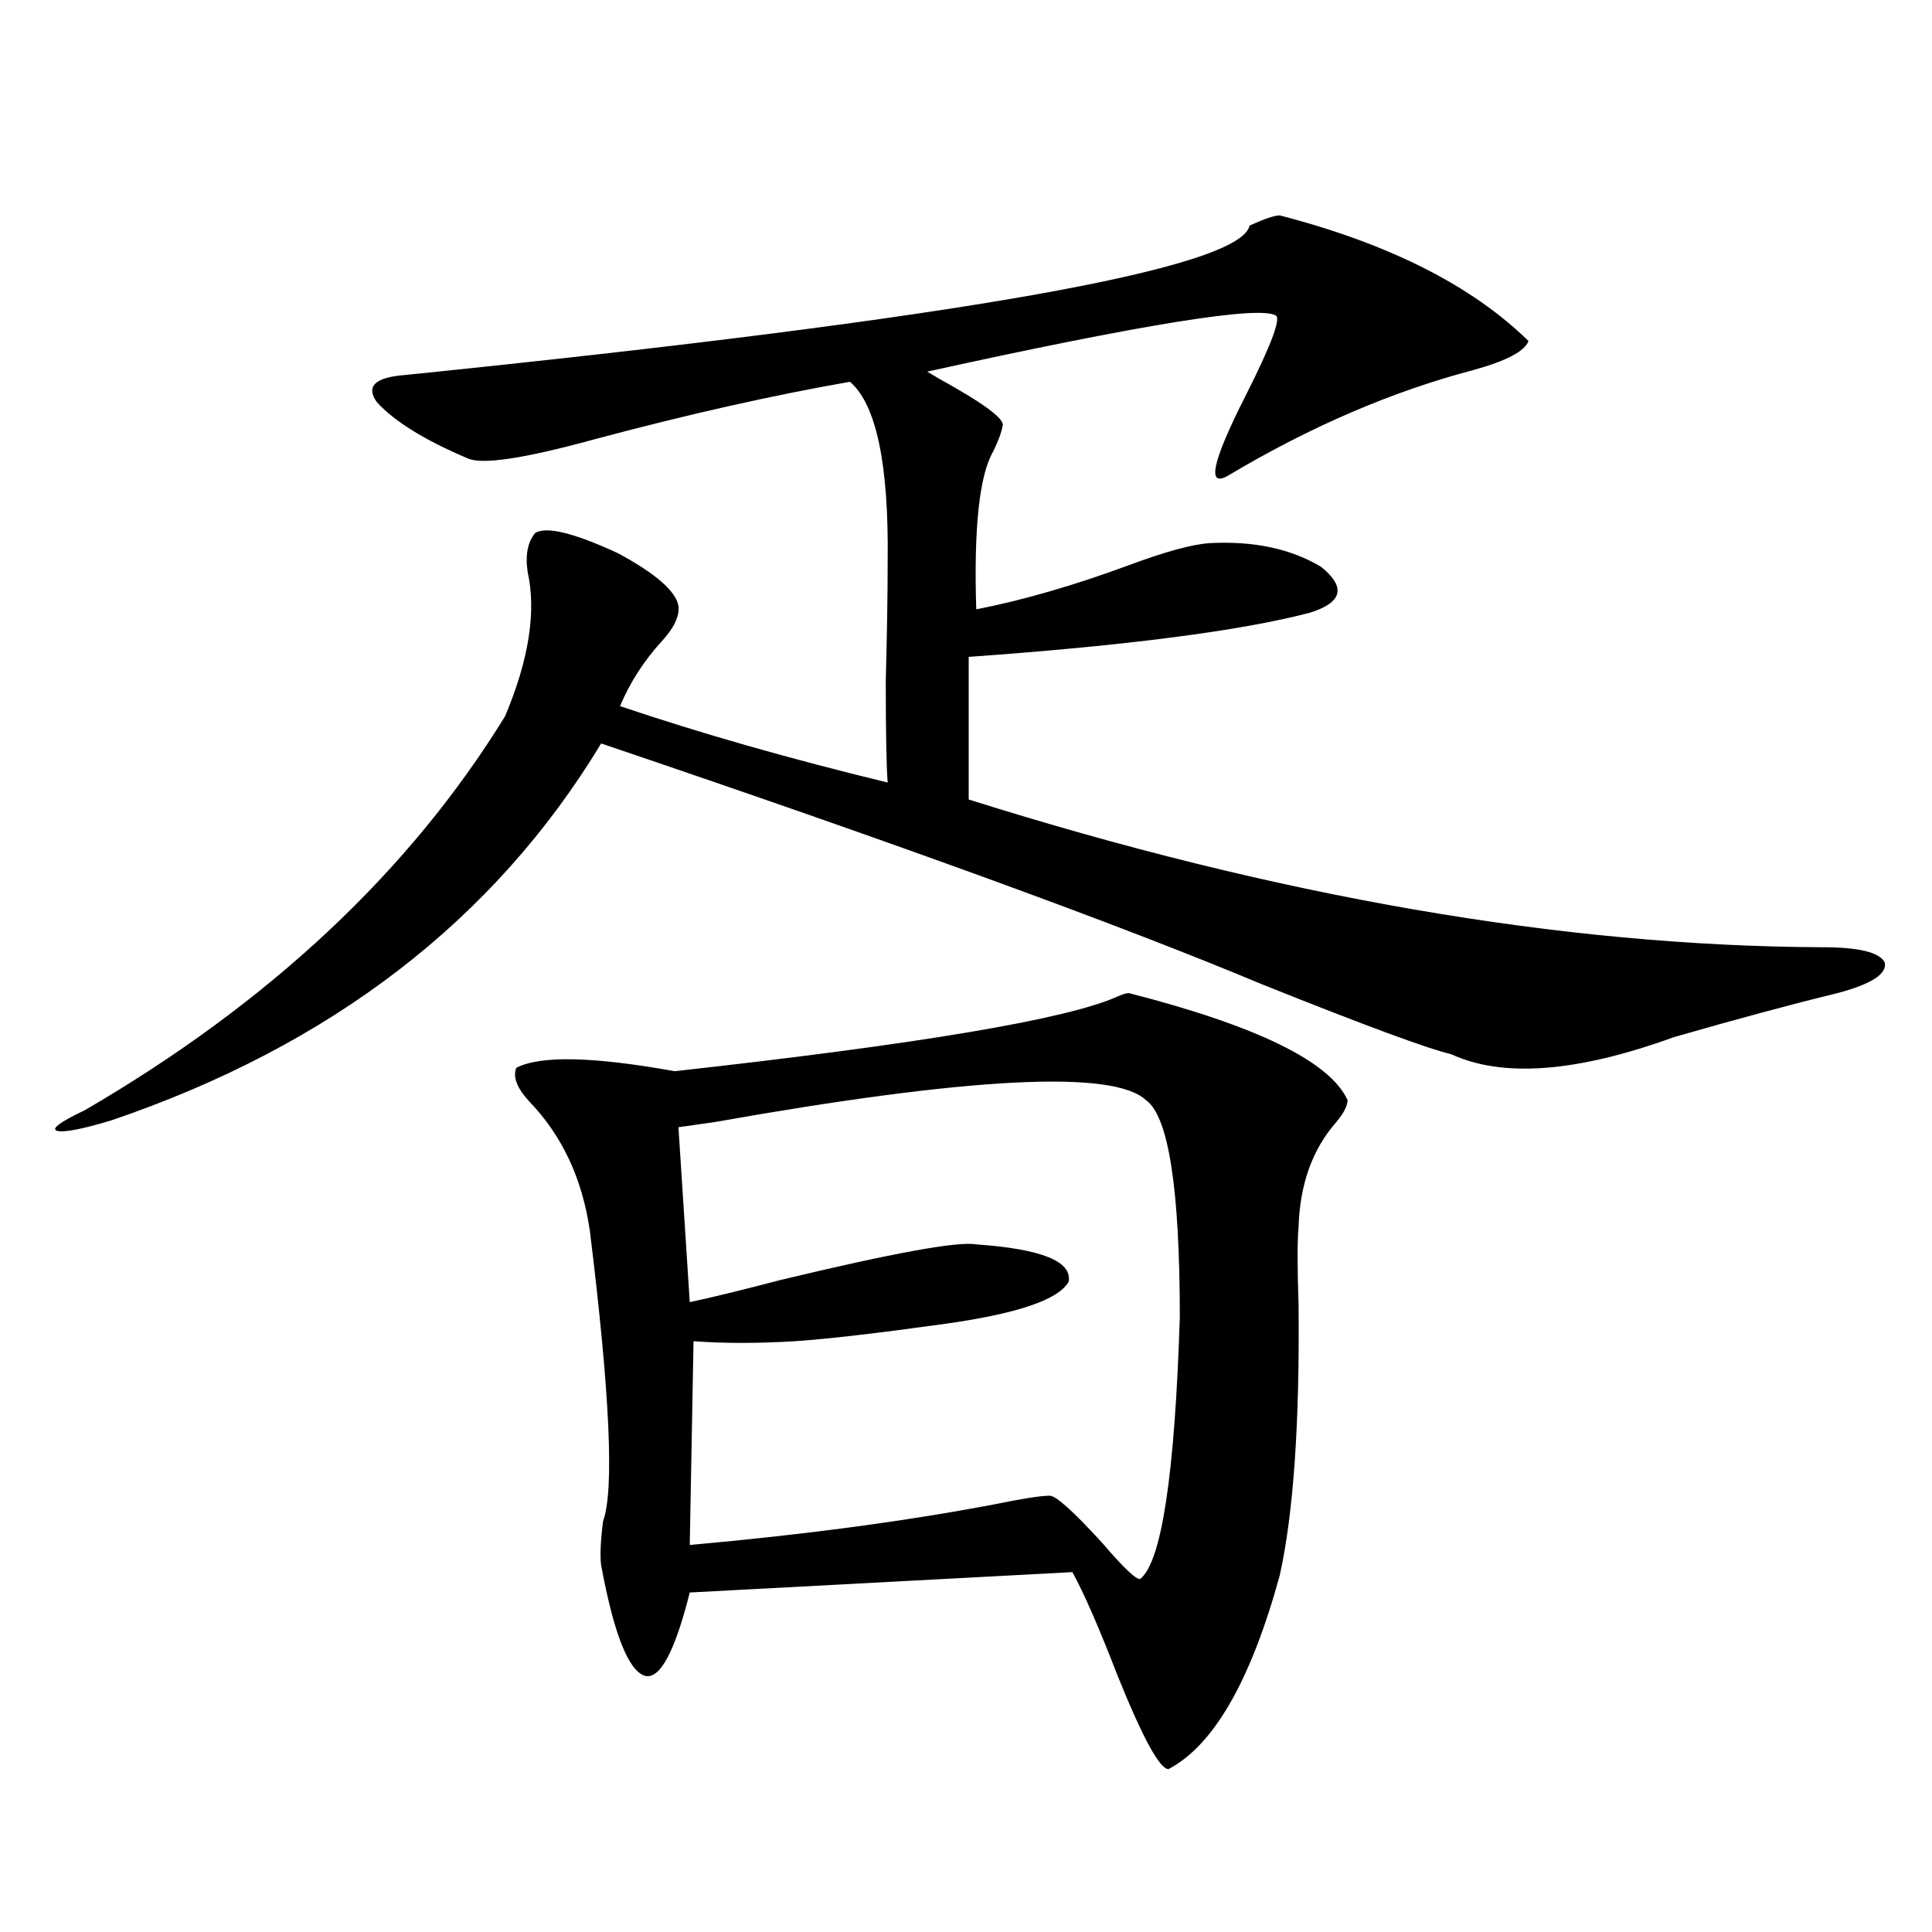
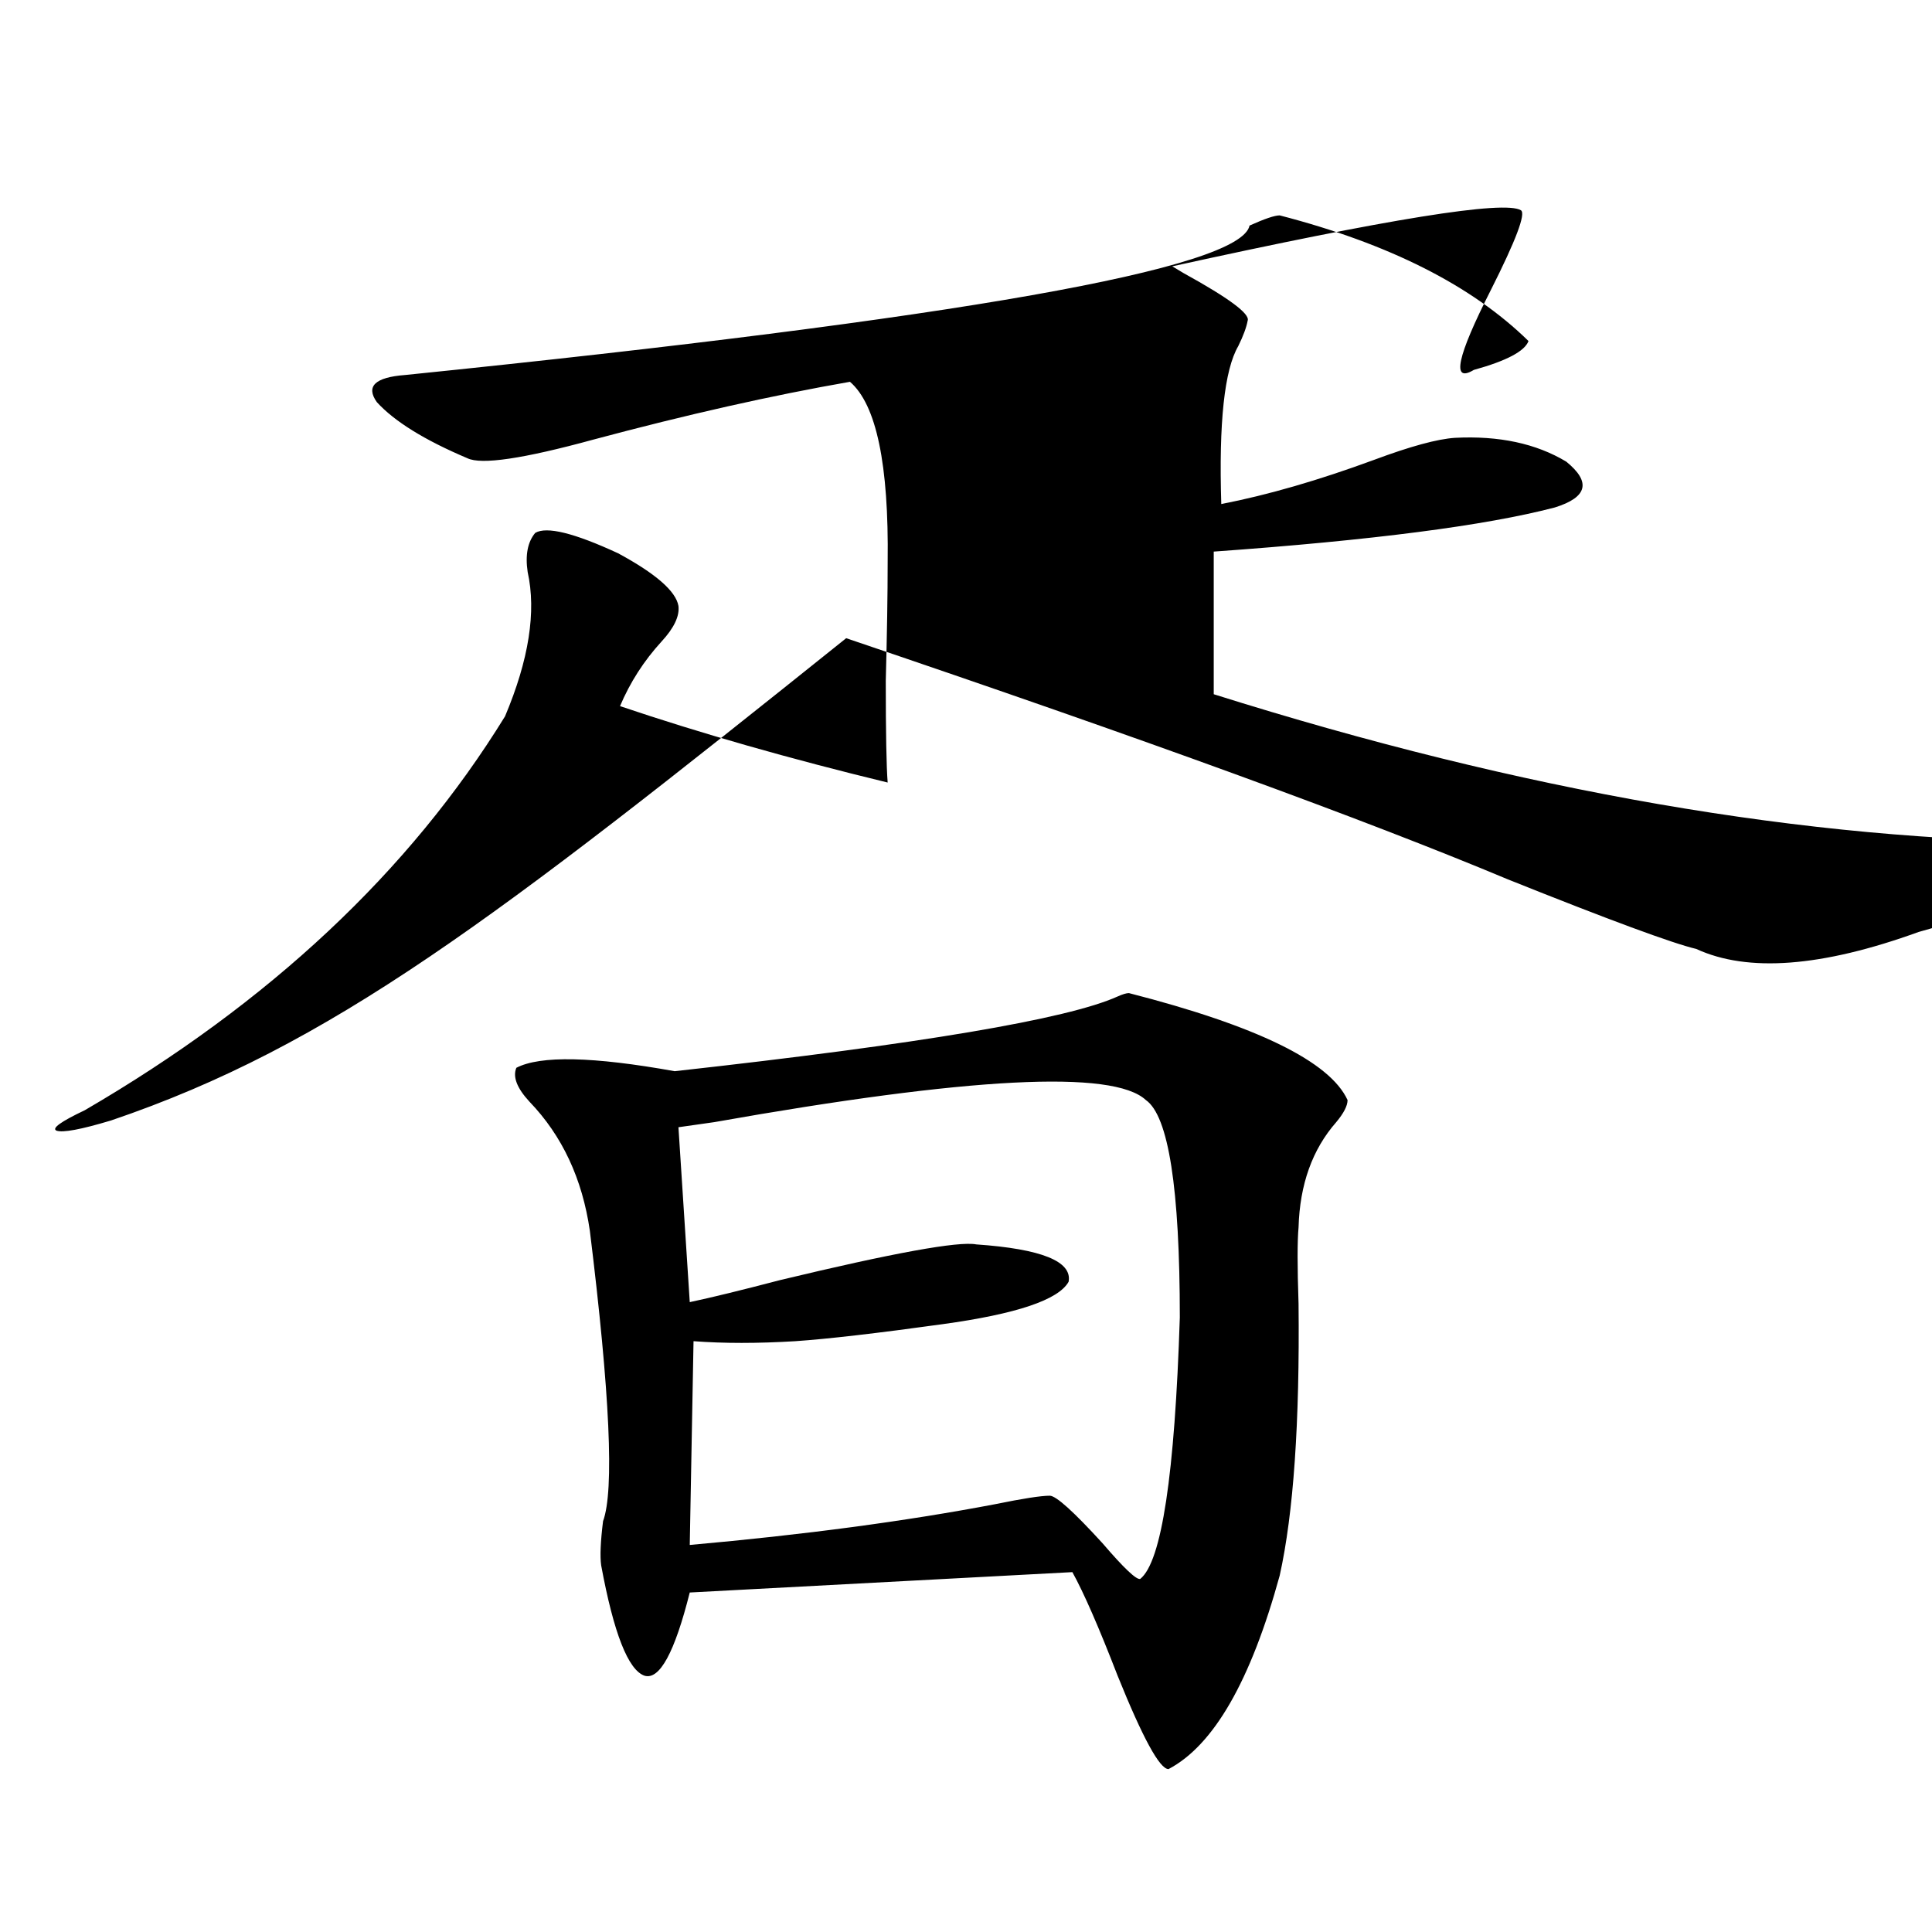
<svg xmlns="http://www.w3.org/2000/svg" version="1.1" id="图层_1" x="0px" y="0px" width="1000px" height="1000px" viewBox="0 0 1000 1000" enable-background="new 0 0 1000 1000" xml:space="preserve">
-   <path d="M662.374,111.484c56.584,14.653,99.51,36.337,128.777,65.039c-1.951,5.273-11.387,10.259-28.292,14.941  c-42.285,11.138-84.556,29.306-126.826,54.492c-11.707,7.031-8.78-6.729,8.78-41.309c13.003-25.776,18.201-39.551,15.609-41.309  c-8.46-5.273-68.626,4.395-180.483,29.004l5.854,3.516c23.414,12.896,34.466,21.094,33.17,24.609  c-0.655,3.516-2.286,7.91-4.878,13.184c-7.164,12.305-10.091,39.551-8.78,81.738c24.055-4.683,50.396-12.305,79.022-22.852  c18.856-7.031,32.835-10.835,41.95-11.426c22.759-1.167,41.95,2.938,57.56,12.305c13.003,10.547,11.052,18.457-5.854,23.73  c-35.776,9.38-94.632,17.001-176.581,22.852v73.828c159.996,50.399,307.31,75.888,441.94,76.465c18.856,0,29.588,2.637,32.194,7.91  c1.296,5.864-6.829,11.138-24.39,15.82c-24.069,5.864-52.361,13.485-84.876,22.852c-50.09,18.169-88.458,21.094-115.119,8.789  c-12.362-2.925-44.877-14.941-97.559-36.035c-74.145-31.05-188.288-72.647-342.431-124.805  C255.875,476.23,171.319,541.27,57.511,579.941c-15.609,4.696-25.045,6.454-28.292,5.273c-2.606-1.167,2.271-4.683,14.634-10.547  c95.607-55.659,168.121-123.624,217.556-203.906c12.348-29.292,16.25-54.19,11.707-74.707c-1.311-8.789,0-15.519,3.902-20.215  c5.854-3.516,20.152,0,42.926,10.547c19.512,10.547,29.908,19.638,31.219,27.246c0.641,5.273-2.286,11.426-8.78,18.457  c-9.115,9.97-16.265,21.094-21.463,33.398c41.615,14.063,87.803,27.246,138.533,39.551c-0.655-8.198-0.976-25.776-0.976-52.734  c0.641-24.019,0.976-44.522,0.976-61.523c0.641-50.386-5.854-81.437-19.512-93.164c-40.334,7.031-84.556,17.001-132.68,29.883  c-36.432,9.97-58.215,13.184-65.364,9.668c-22.118-9.366-37.728-19.034-46.828-29.004c-5.854-8.198-0.976-12.882,14.634-14.063  c286.822-29.292,432.505-55.069,437.063-77.344C654.569,113.242,659.768,111.484,662.374,111.484z M584.327,514.023  c66.34,17.001,104.053,35.458,113.168,55.371c0,2.938-1.951,6.743-5.854,11.426c-12.362,14.063-18.871,32.231-19.512,54.492  c-0.655,7.031-0.655,20.215,0,39.551c0.641,61.523-2.606,108.407-9.756,140.625c-14.969,54.492-34.146,87.891-57.56,100.195  c-4.558,0-13.338-16.122-26.341-48.34c-9.756-25.2-17.561-43.066-23.414-53.613l-198.044,10.547  c-7.805,31.05-15.609,45.401-23.414,43.066c-8.46-2.938-15.944-21.973-22.438-57.129c-0.655-4.683-0.335-12.305,0.976-22.852  c5.854-15.82,3.567-65.918-6.829-150.293c-3.902-26.944-14.313-49.219-31.219-66.797c-6.509-7.031-8.78-12.882-6.829-17.578  c12.348-6.44,39.664-5.851,81.949,1.758c126.826-14.063,203.242-26.944,229.263-38.672  C581.065,514.614,583.017,514.023,584.327,514.023z M351.162,583.457l5.854,90.527c11.052-2.335,26.661-6.152,46.828-11.426  c58.535-14.063,92.346-20.215,101.461-18.457c33.811,2.349,49.755,8.789,47.804,19.336c-5.213,9.38-26.996,16.699-65.364,21.973  c-33.825,4.696-59.19,7.622-76.096,8.789c-19.512,1.181-37.072,1.181-52.682,0l-1.951,105.469  c59.176-5.273,111.857-12.305,158.045-21.094c14.299-2.925,23.734-4.395,28.292-4.395c3.247,0,12.348,8.212,27.316,24.609  c11.052,12.896,17.561,19.048,19.512,18.457c11.052-8.789,17.881-53.901,20.487-135.352c0-66.797-5.854-104.288-17.561-112.5  c-16.92-15.82-91.385-12.003-223.409,11.426C361.238,582.001,355.064,582.88,351.162,583.457z" />
+   <path d="M662.374,111.484c56.584,14.653,99.51,36.337,128.777,65.039c-1.951,5.273-11.387,10.259-28.292,14.941  c-11.707,7.031-8.78-6.729,8.78-41.309c13.003-25.776,18.201-39.551,15.609-41.309  c-8.46-5.273-68.626,4.395-180.483,29.004l5.854,3.516c23.414,12.896,34.466,21.094,33.17,24.609  c-0.655,3.516-2.286,7.91-4.878,13.184c-7.164,12.305-10.091,39.551-8.78,81.738c24.055-4.683,50.396-12.305,79.022-22.852  c18.856-7.031,32.835-10.835,41.95-11.426c22.759-1.167,41.95,2.938,57.56,12.305c13.003,10.547,11.052,18.457-5.854,23.73  c-35.776,9.38-94.632,17.001-176.581,22.852v73.828c159.996,50.399,307.31,75.888,441.94,76.465c18.856,0,29.588,2.637,32.194,7.91  c1.296,5.864-6.829,11.138-24.39,15.82c-24.069,5.864-52.361,13.485-84.876,22.852c-50.09,18.169-88.458,21.094-115.119,8.789  c-12.362-2.925-44.877-14.941-97.559-36.035c-74.145-31.05-188.288-72.647-342.431-124.805  C255.875,476.23,171.319,541.27,57.511,579.941c-15.609,4.696-25.045,6.454-28.292,5.273c-2.606-1.167,2.271-4.683,14.634-10.547  c95.607-55.659,168.121-123.624,217.556-203.906c12.348-29.292,16.25-54.19,11.707-74.707c-1.311-8.789,0-15.519,3.902-20.215  c5.854-3.516,20.152,0,42.926,10.547c19.512,10.547,29.908,19.638,31.219,27.246c0.641,5.273-2.286,11.426-8.78,18.457  c-9.115,9.97-16.265,21.094-21.463,33.398c41.615,14.063,87.803,27.246,138.533,39.551c-0.655-8.198-0.976-25.776-0.976-52.734  c0.641-24.019,0.976-44.522,0.976-61.523c0.641-50.386-5.854-81.437-19.512-93.164c-40.334,7.031-84.556,17.001-132.68,29.883  c-36.432,9.97-58.215,13.184-65.364,9.668c-22.118-9.366-37.728-19.034-46.828-29.004c-5.854-8.198-0.976-12.882,14.634-14.063  c286.822-29.292,432.505-55.069,437.063-77.344C654.569,113.242,659.768,111.484,662.374,111.484z M584.327,514.023  c66.34,17.001,104.053,35.458,113.168,55.371c0,2.938-1.951,6.743-5.854,11.426c-12.362,14.063-18.871,32.231-19.512,54.492  c-0.655,7.031-0.655,20.215,0,39.551c0.641,61.523-2.606,108.407-9.756,140.625c-14.969,54.492-34.146,87.891-57.56,100.195  c-4.558,0-13.338-16.122-26.341-48.34c-9.756-25.2-17.561-43.066-23.414-53.613l-198.044,10.547  c-7.805,31.05-15.609,45.401-23.414,43.066c-8.46-2.938-15.944-21.973-22.438-57.129c-0.655-4.683-0.335-12.305,0.976-22.852  c5.854-15.82,3.567-65.918-6.829-150.293c-3.902-26.944-14.313-49.219-31.219-66.797c-6.509-7.031-8.78-12.882-6.829-17.578  c12.348-6.44,39.664-5.851,81.949,1.758c126.826-14.063,203.242-26.944,229.263-38.672  C581.065,514.614,583.017,514.023,584.327,514.023z M351.162,583.457l5.854,90.527c11.052-2.335,26.661-6.152,46.828-11.426  c58.535-14.063,92.346-20.215,101.461-18.457c33.811,2.349,49.755,8.789,47.804,19.336c-5.213,9.38-26.996,16.699-65.364,21.973  c-33.825,4.696-59.19,7.622-76.096,8.789c-19.512,1.181-37.072,1.181-52.682,0l-1.951,105.469  c59.176-5.273,111.857-12.305,158.045-21.094c14.299-2.925,23.734-4.395,28.292-4.395c3.247,0,12.348,8.212,27.316,24.609  c11.052,12.896,17.561,19.048,19.512,18.457c11.052-8.789,17.881-53.901,20.487-135.352c0-66.797-5.854-104.288-17.561-112.5  c-16.92-15.82-91.385-12.003-223.409,11.426C361.238,582.001,355.064,582.88,351.162,583.457z" />
</svg>